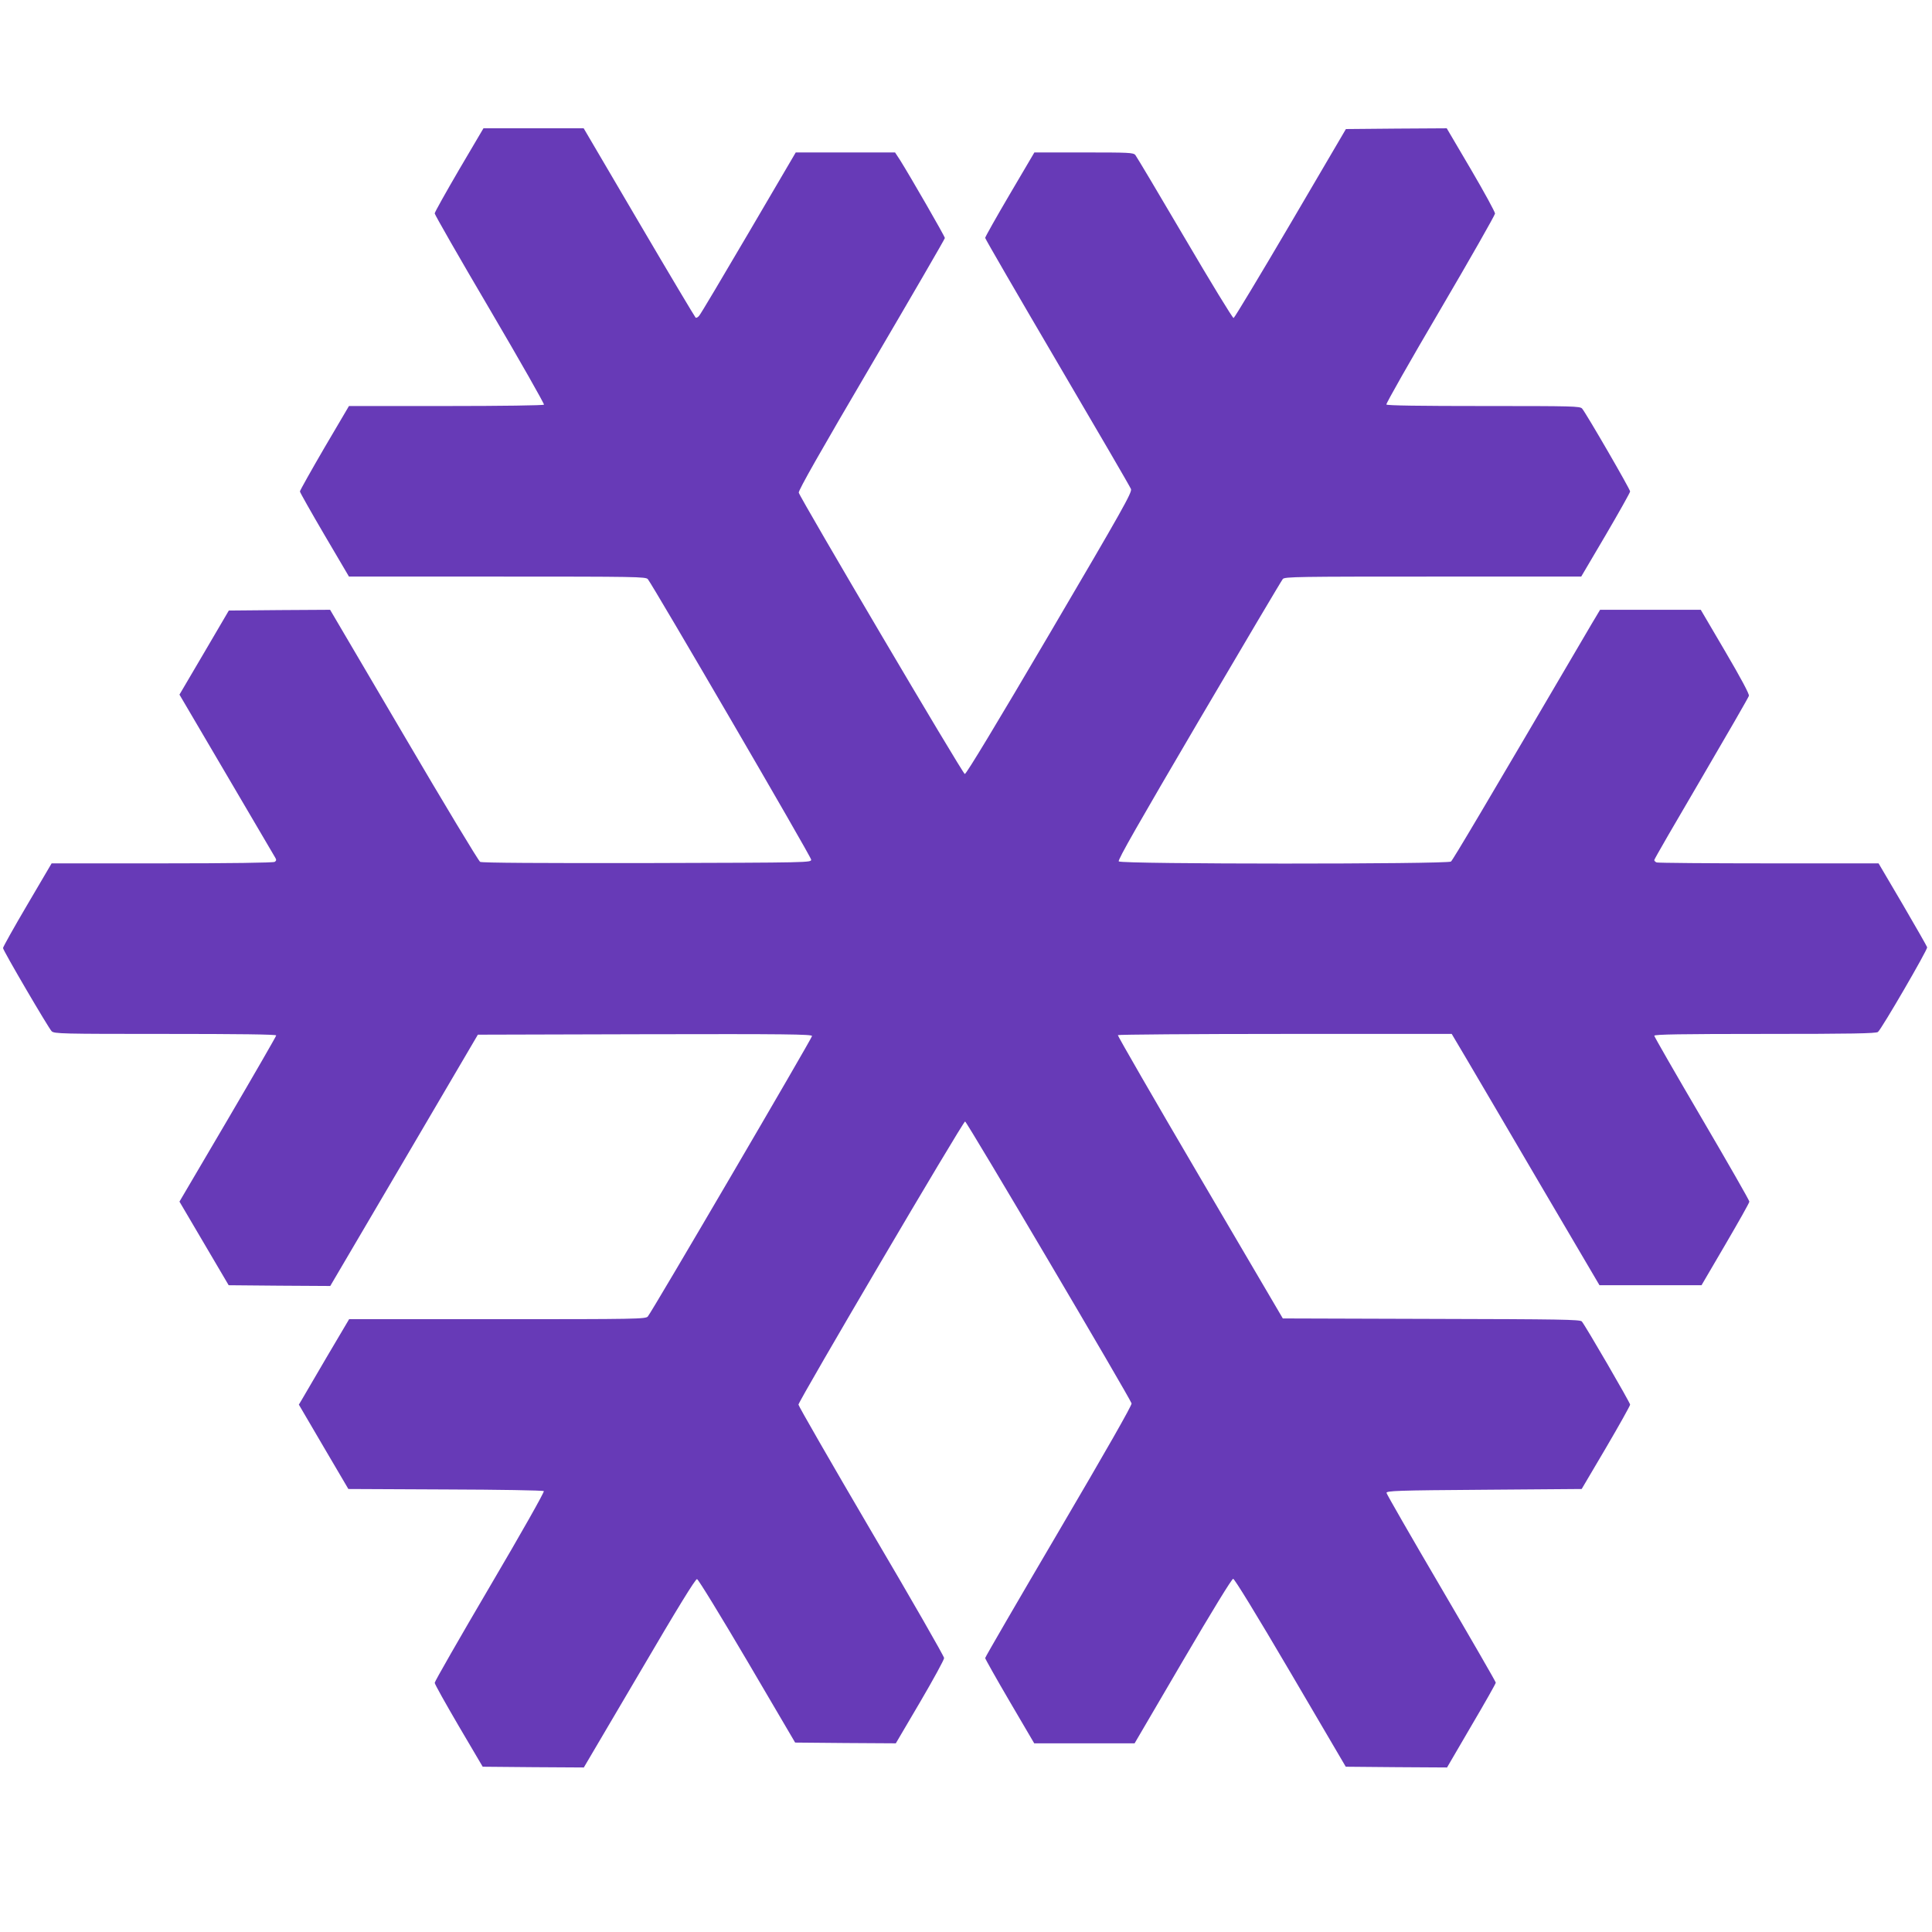
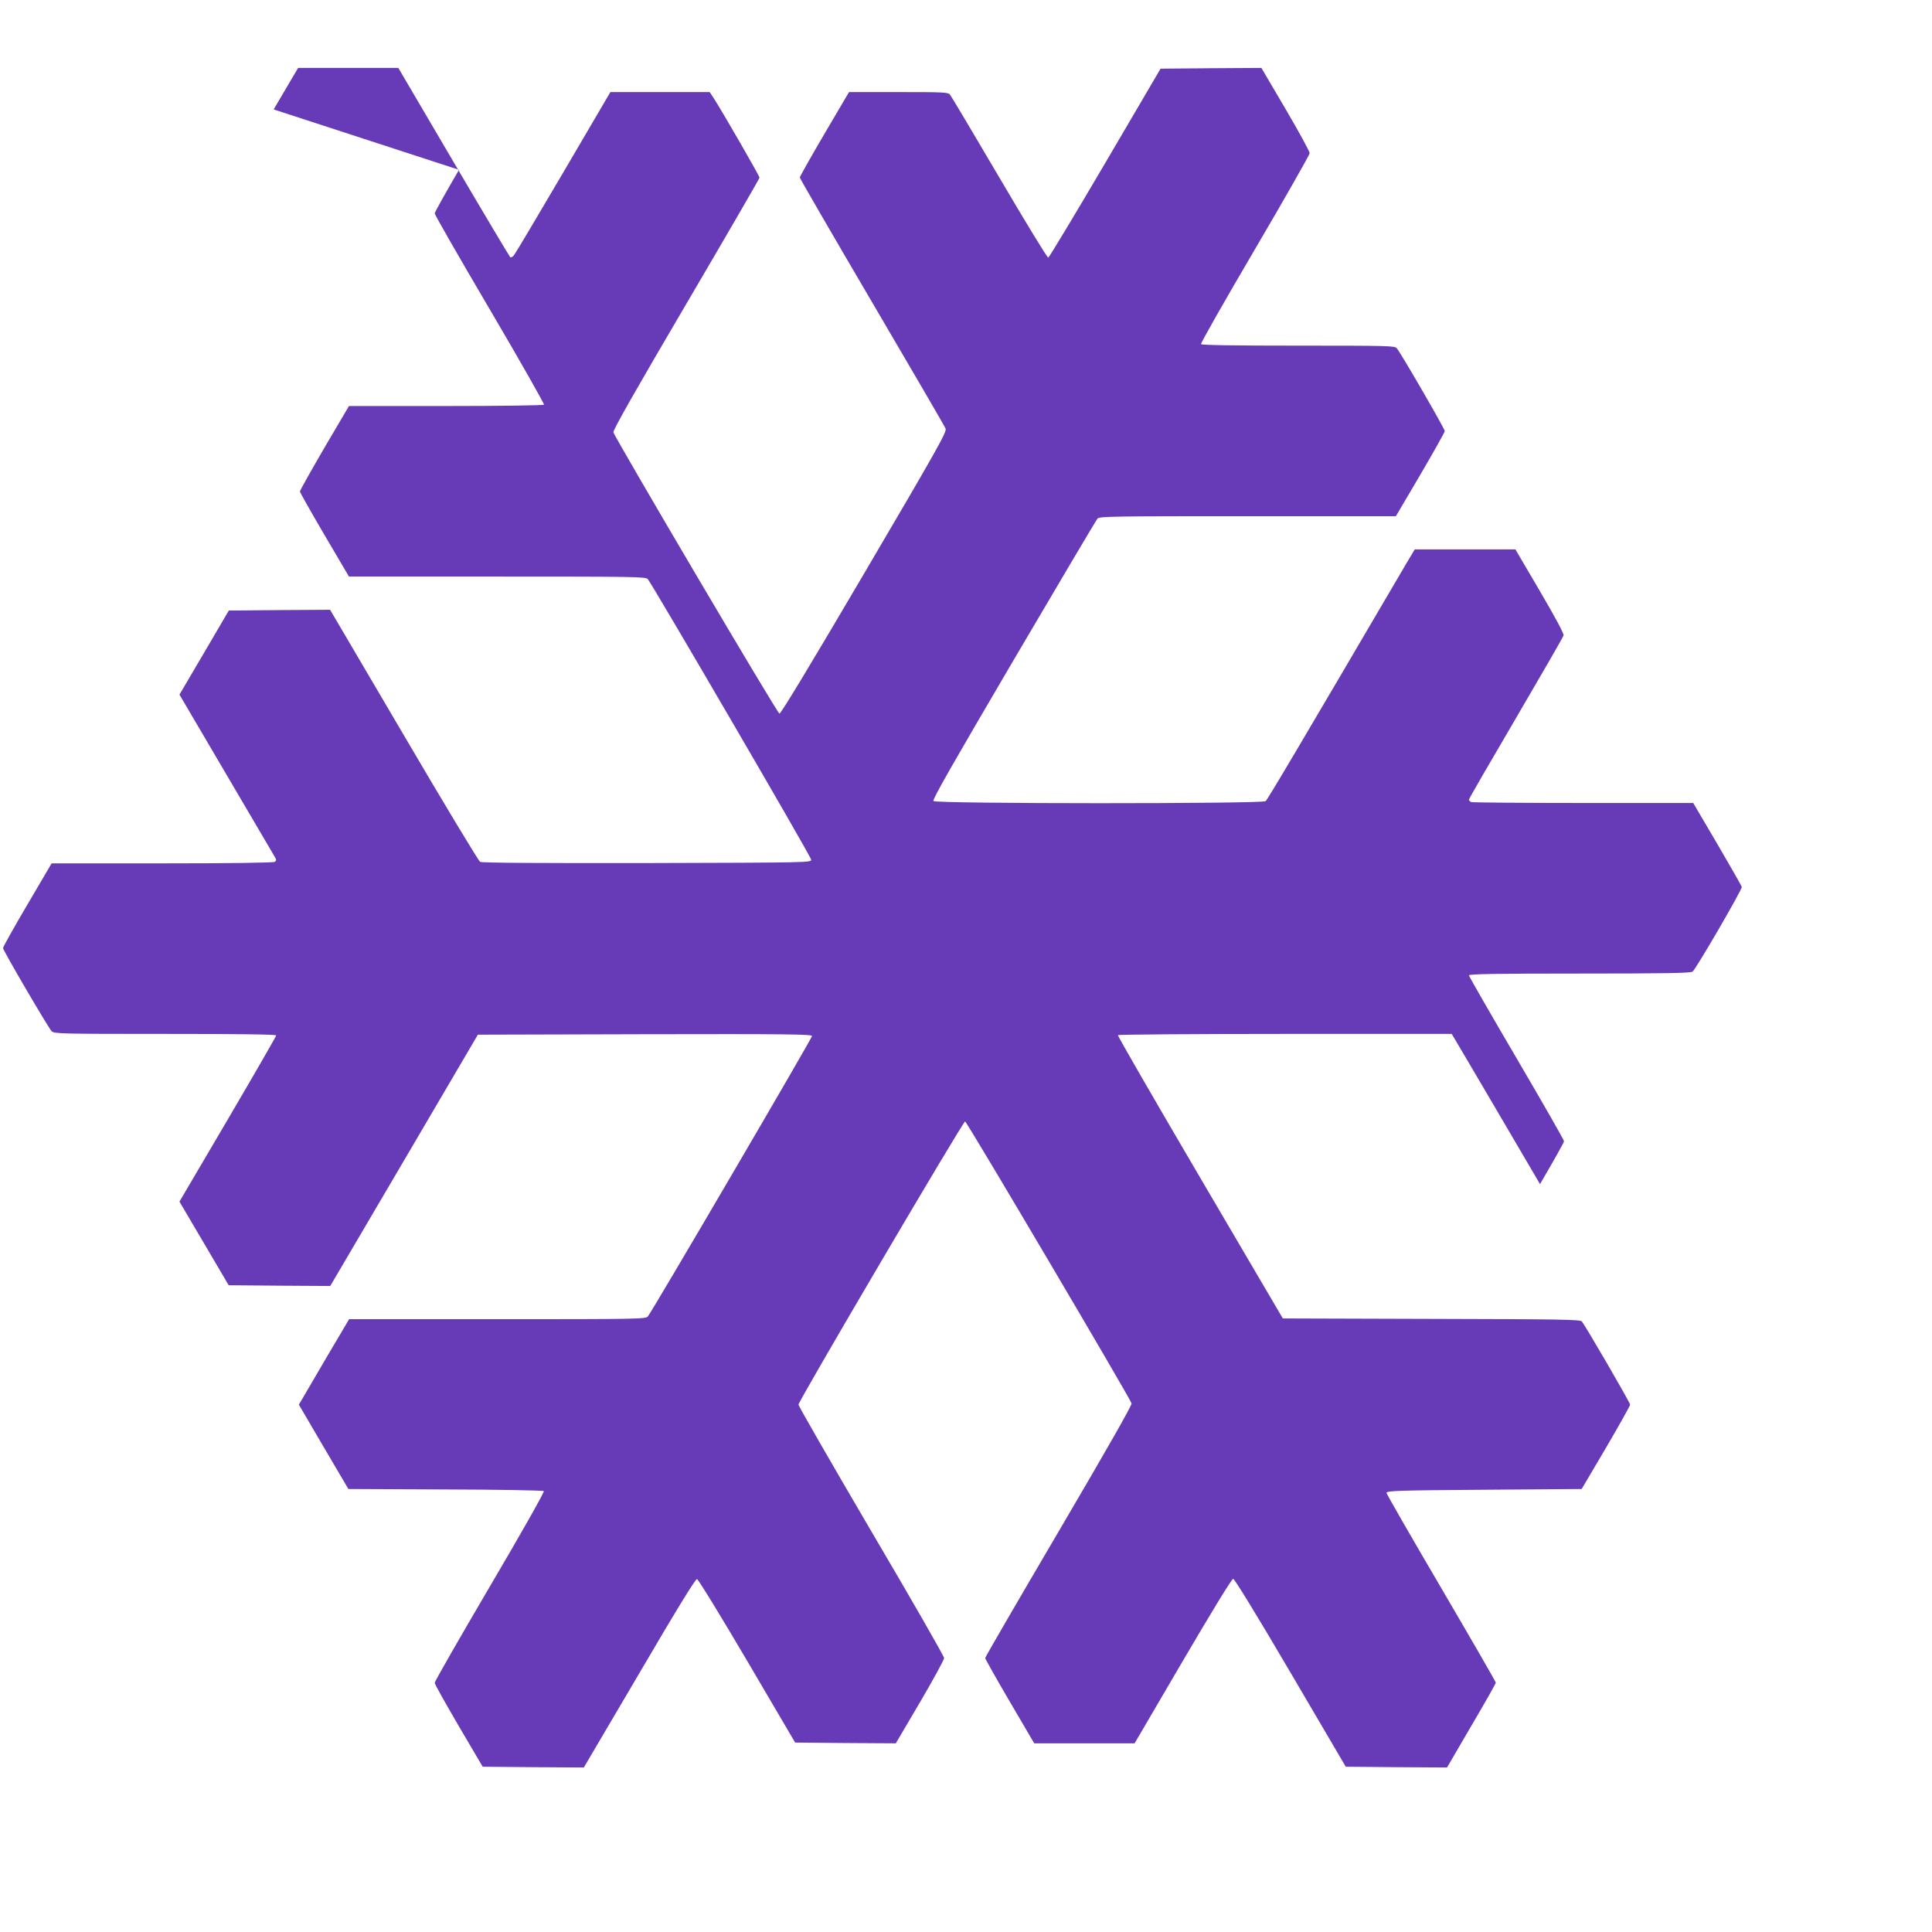
<svg xmlns="http://www.w3.org/2000/svg" version="1.0" width="1280pt" height="1280pt" viewBox="0 0 1280 1280" preserveAspectRatio="xMidYMid meet">
  <g transform="translate(0,1280) scale(0.1,-0.1)" fill="#673ab7" stroke="none">
-     <path d="M3041 11675 c-88 -151 -161 -281 -161 -289 0 -8 164 -295 365 -636 201 -342 362 -626 359 -631 -3 -5 -278 -9 -649 -9 l-643 0 -163 -277 c-89 -153 -162 -283 -162 -289 0 -6 73 -135 162 -287 l163 -277 982 0 c924 0 984 -1 998 -17 33 -40 1082 -1839 1082 -1858 1 -20 -3 -20 -1087 -23 -696 -1 -1095 1 -1106 8 -10 5 -238 383 -506 840 l-488 830 -335 -2 -336 -3 -163 -278 -164 -279 312 -531 c172 -293 317 -540 323 -550 8 -13 7 -20 -4 -27 -9 -6 -300 -10 -747 -10 l-731 0 -161 -274 c-89 -151 -161 -280 -161 -287 0 -16 300 -528 322 -551 17 -17 65 -18 753 -18 483 0 735 -3 735 -10 0 -5 -144 -255 -320 -555 l-321 -546 163 -277 163 -277 337 -3 336 -2 489 832 489 833 1107 3 c930 2 1107 0 1107 -12 0 -14 -1062 -1829 -1088 -1858 -14 -17 -74 -18 -997 -18 l-982 0 -149 -252 c-81 -139 -156 -267 -166 -284 l-18 -30 164 -280 164 -279 643 -3 c354 -1 647 -6 652 -11 5 -5 -148 -276 -357 -631 -201 -342 -366 -630 -366 -639 0 -9 72 -137 159 -286 l159 -270 335 -3 335 -2 368 625 c257 439 372 625 382 623 9 -2 158 -246 333 -543 l317 -540 334 -3 333 -2 160 272 c88 150 160 282 160 293 0 11 -217 390 -483 841 -265 452 -482 829 -482 838 0 23 1090 1876 1104 1876 11 0 1093 -1833 1103 -1868 3 -12 -167 -310 -483 -848 -268 -456 -487 -833 -487 -839 0 -5 73 -135 162 -287 l163 -278 333 0 332 0 319 545 c194 331 325 545 334 545 9 0 152 -233 381 -623 l365 -622 336 -3 335 -2 161 276 c89 151 162 280 162 286 0 6 -163 288 -361 626 -199 339 -362 623 -363 631 -1 14 65 17 646 21 l647 5 161 273 c88 150 160 279 160 286 0 13 -295 521 -320 551 -11 13 -144 15 -997 17 l-984 3 -549 935 c-302 514 -546 938 -544 942 3 4 502 8 1109 8 l1103 0 96 -162 c53 -90 273 -464 489 -833 l394 -670 338 0 338 0 158 270 c87 149 159 276 159 284 0 8 -142 256 -315 551 -173 295 -315 542 -315 548 0 9 178 12 733 12 572 0 737 3 749 13 23 18 330 546 326 561 -2 7 -75 135 -162 284 l-160 272 -727 0 c-400 0 -734 3 -743 6 -9 3 -16 11 -16 16 0 6 140 248 311 539 171 292 313 538 316 549 3 12 -52 115 -157 294 l-162 276 -334 0 -333 0 -55 -92 c-727 -1240 -920 -1565 -933 -1576 -24 -18 -2186 -18 -2201 1 -8 9 133 255 531 933 298 507 548 929 556 938 12 15 102 16 995 16 l982 0 162 275 c89 152 162 282 162 289 0 15 -292 519 -318 549 -14 16 -58 17 -653 17 -417 0 -640 3 -644 10 -3 6 157 288 357 628 199 339 362 626 363 637 0 11 -72 143 -160 293 l-160 272 -334 -2 -334 -3 -366 -624 c-202 -344 -372 -626 -378 -628 -6 -2 -151 236 -323 529 -172 293 -320 541 -328 551 -14 16 -43 17 -342 17 l-327 0 -163 -277 c-90 -153 -163 -283 -163 -289 0 -6 215 -377 478 -825 263 -448 483 -825 488 -839 8 -22 -53 -131 -539 -958 -351 -597 -553 -932 -562 -930 -15 3 -1092 1830 -1100 1864 -3 15 143 272 482 849 267 455 486 832 486 838 0 11 -229 408 -296 515 l-34 52 -329 0 -329 0 -312 -532 c-172 -293 -319 -541 -328 -550 -8 -10 -18 -15 -23 -13 -4 3 -173 286 -375 630 l-367 625 -332 0 -332 0 -162 -275z" />
+     <path d="M3041 11675 c-88 -151 -161 -281 -161 -289 0 -8 164 -295 365 -636 201 -342 362 -626 359 -631 -3 -5 -278 -9 -649 -9 l-643 0 -163 -277 c-89 -153 -162 -283 -162 -289 0 -6 73 -135 162 -287 l163 -277 982 0 c924 0 984 -1 998 -17 33 -40 1082 -1839 1082 -1858 1 -20 -3 -20 -1087 -23 -696 -1 -1095 1 -1106 8 -10 5 -238 383 -506 840 l-488 830 -335 -2 -336 -3 -163 -278 -164 -279 312 -531 c172 -293 317 -540 323 -550 8 -13 7 -20 -4 -27 -9 -6 -300 -10 -747 -10 l-731 0 -161 -274 c-89 -151 -161 -280 -161 -287 0 -16 300 -528 322 -551 17 -17 65 -18 753 -18 483 0 735 -3 735 -10 0 -5 -144 -255 -320 -555 l-321 -546 163 -277 163 -277 337 -3 336 -2 489 832 489 833 1107 3 c930 2 1107 0 1107 -12 0 -14 -1062 -1829 -1088 -1858 -14 -17 -74 -18 -997 -18 l-982 0 -149 -252 c-81 -139 -156 -267 -166 -284 l-18 -30 164 -280 164 -279 643 -3 c354 -1 647 -6 652 -11 5 -5 -148 -276 -357 -631 -201 -342 -366 -630 -366 -639 0 -9 72 -137 159 -286 l159 -270 335 -3 335 -2 368 625 c257 439 372 625 382 623 9 -2 158 -246 333 -543 l317 -540 334 -3 333 -2 160 272 c88 150 160 282 160 293 0 11 -217 390 -483 841 -265 452 -482 829 -482 838 0 23 1090 1876 1104 1876 11 0 1093 -1833 1103 -1868 3 -12 -167 -310 -483 -848 -268 -456 -487 -833 -487 -839 0 -5 73 -135 162 -287 l163 -278 333 0 332 0 319 545 c194 331 325 545 334 545 9 0 152 -233 381 -623 l365 -622 336 -3 335 -2 161 276 c89 151 162 280 162 286 0 6 -163 288 -361 626 -199 339 -362 623 -363 631 -1 14 65 17 646 21 l647 5 161 273 c88 150 160 279 160 286 0 13 -295 521 -320 551 -11 13 -144 15 -997 17 l-984 3 -549 935 c-302 514 -546 938 -544 942 3 4 502 8 1109 8 l1103 0 96 -162 c53 -90 273 -464 489 -833 c87 149 159 276 159 284 0 8 -142 256 -315 551 -173 295 -315 542 -315 548 0 9 178 12 733 12 572 0 737 3 749 13 23 18 330 546 326 561 -2 7 -75 135 -162 284 l-160 272 -727 0 c-400 0 -734 3 -743 6 -9 3 -16 11 -16 16 0 6 140 248 311 539 171 292 313 538 316 549 3 12 -52 115 -157 294 l-162 276 -334 0 -333 0 -55 -92 c-727 -1240 -920 -1565 -933 -1576 -24 -18 -2186 -18 -2201 1 -8 9 133 255 531 933 298 507 548 929 556 938 12 15 102 16 995 16 l982 0 162 275 c89 152 162 282 162 289 0 15 -292 519 -318 549 -14 16 -58 17 -653 17 -417 0 -640 3 -644 10 -3 6 157 288 357 628 199 339 362 626 363 637 0 11 -72 143 -160 293 l-160 272 -334 -2 -334 -3 -366 -624 c-202 -344 -372 -626 -378 -628 -6 -2 -151 236 -323 529 -172 293 -320 541 -328 551 -14 16 -43 17 -342 17 l-327 0 -163 -277 c-90 -153 -163 -283 -163 -289 0 -6 215 -377 478 -825 263 -448 483 -825 488 -839 8 -22 -53 -131 -539 -958 -351 -597 -553 -932 -562 -930 -15 3 -1092 1830 -1100 1864 -3 15 143 272 482 849 267 455 486 832 486 838 0 11 -229 408 -296 515 l-34 52 -329 0 -329 0 -312 -532 c-172 -293 -319 -541 -328 -550 -8 -10 -18 -15 -23 -13 -4 3 -173 286 -375 630 l-367 625 -332 0 -332 0 -162 -275z" />
  </g>
</svg>